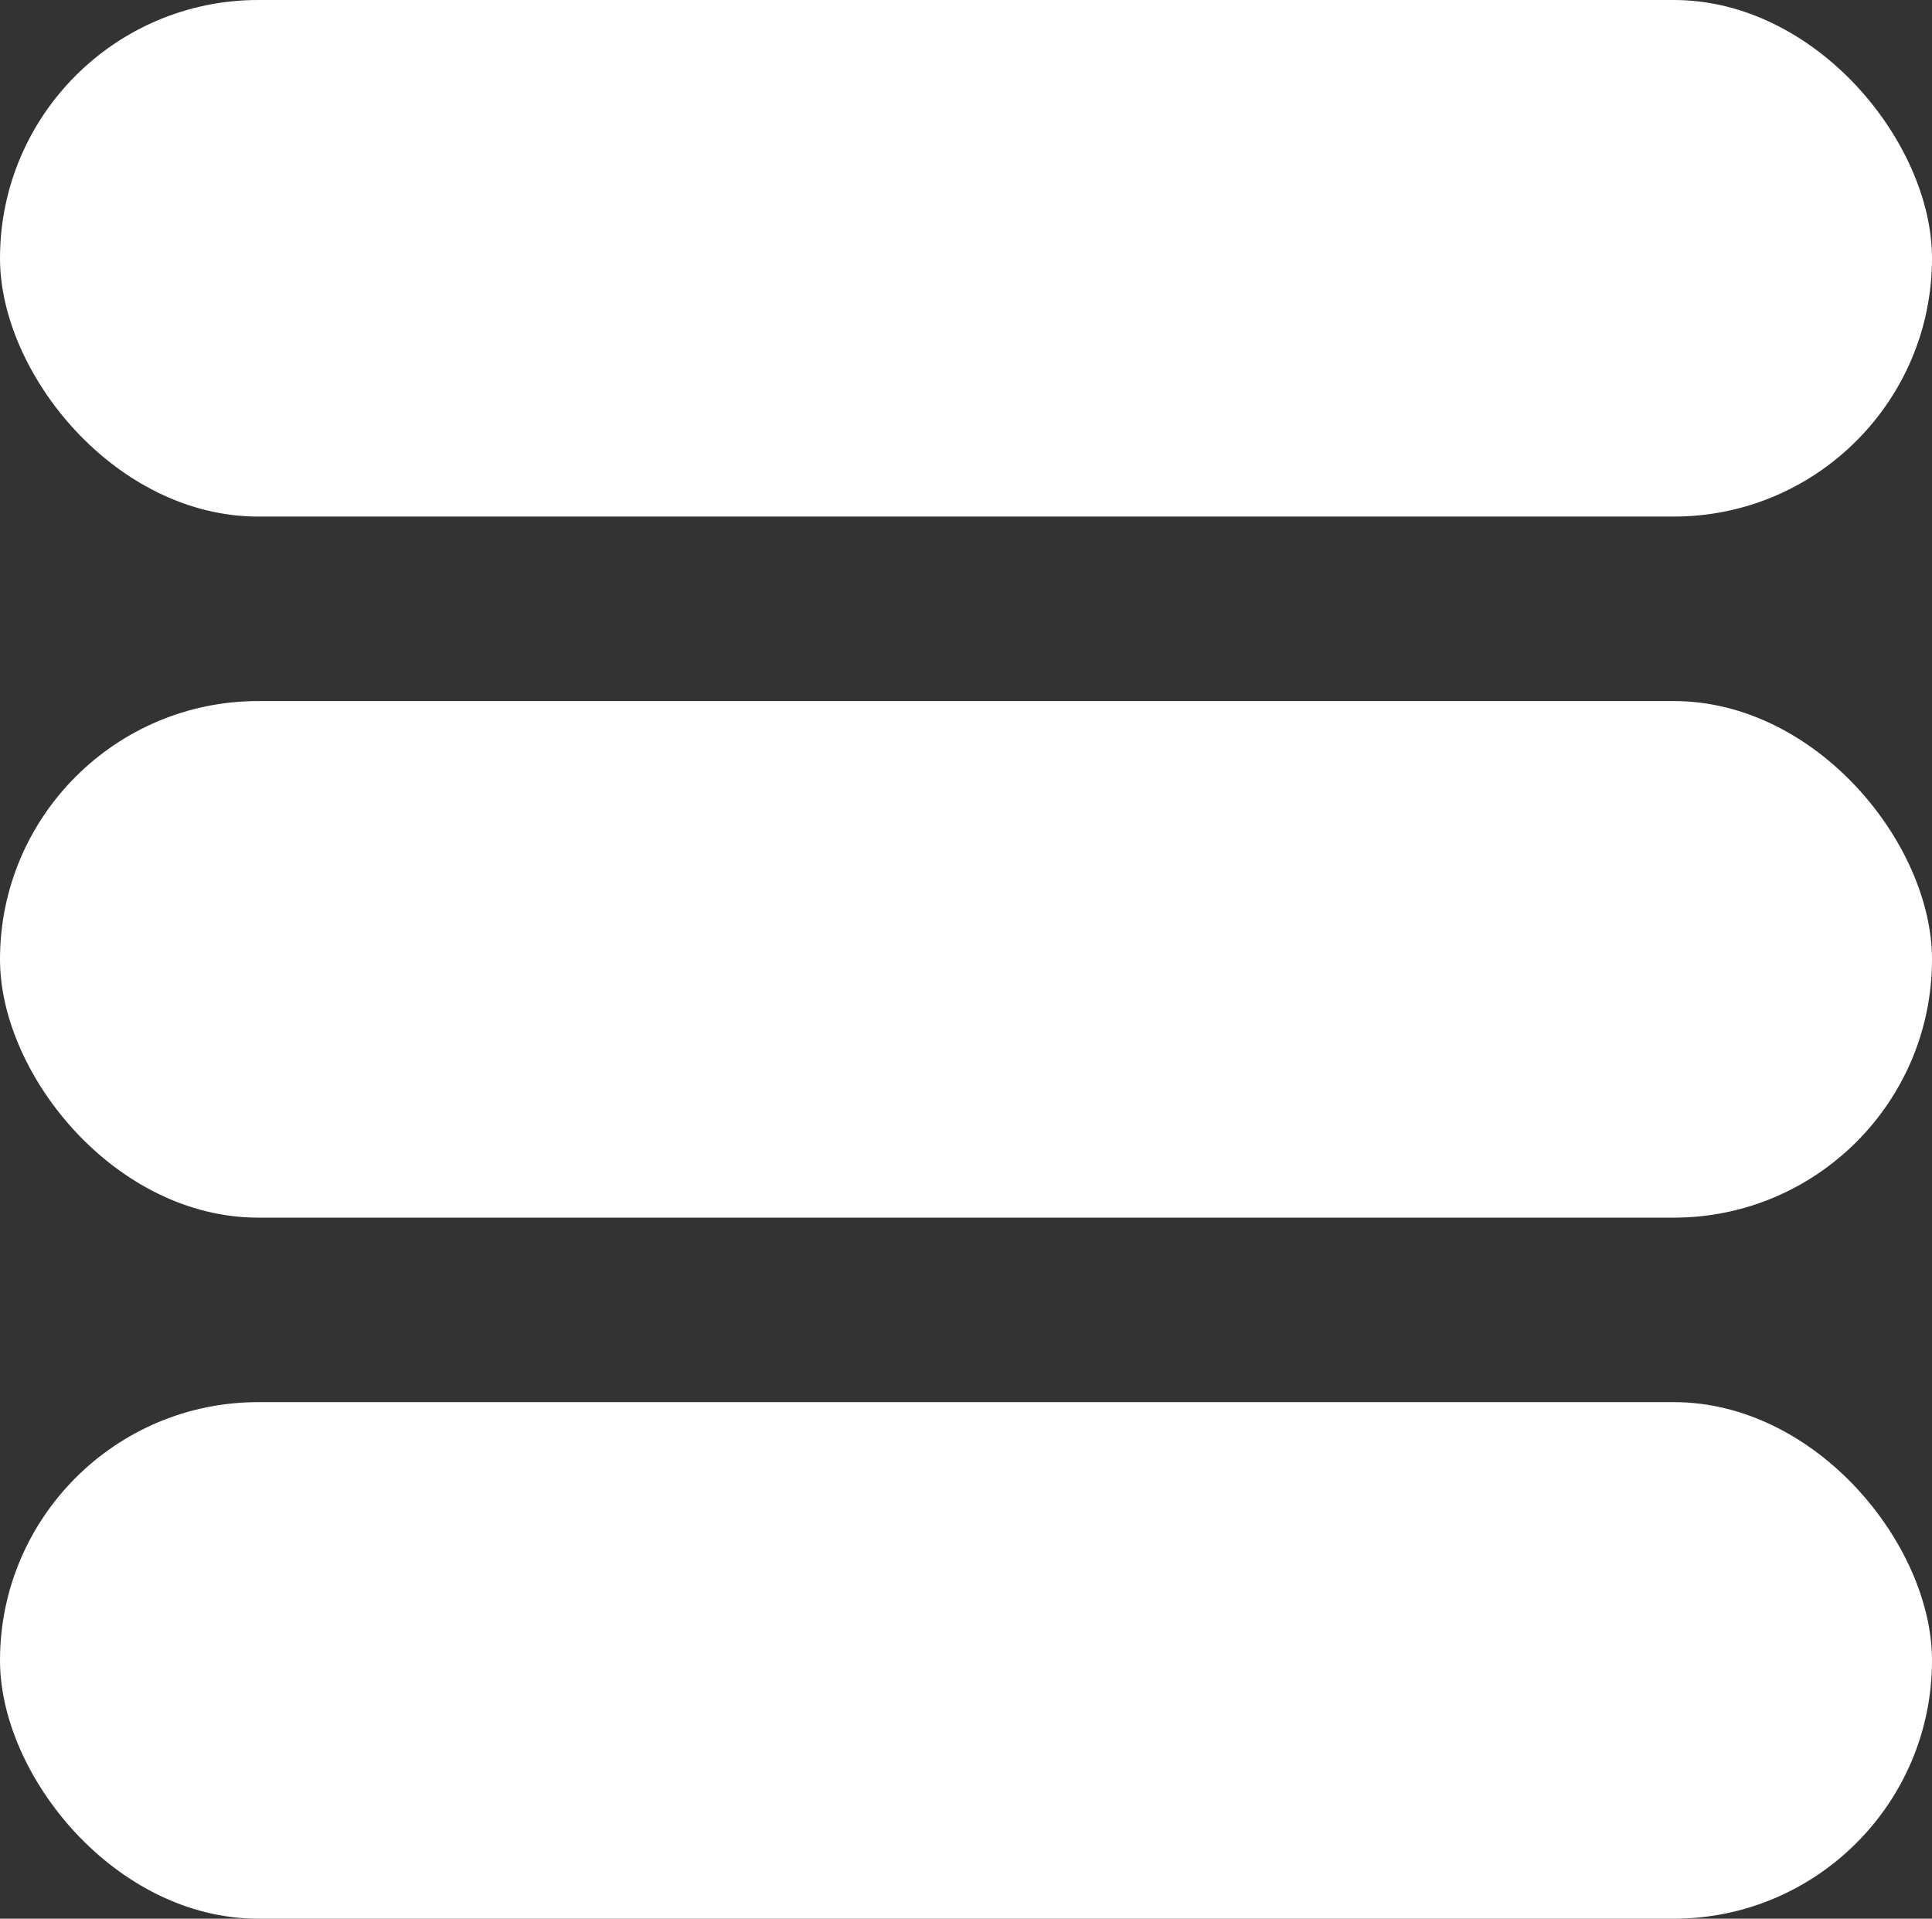
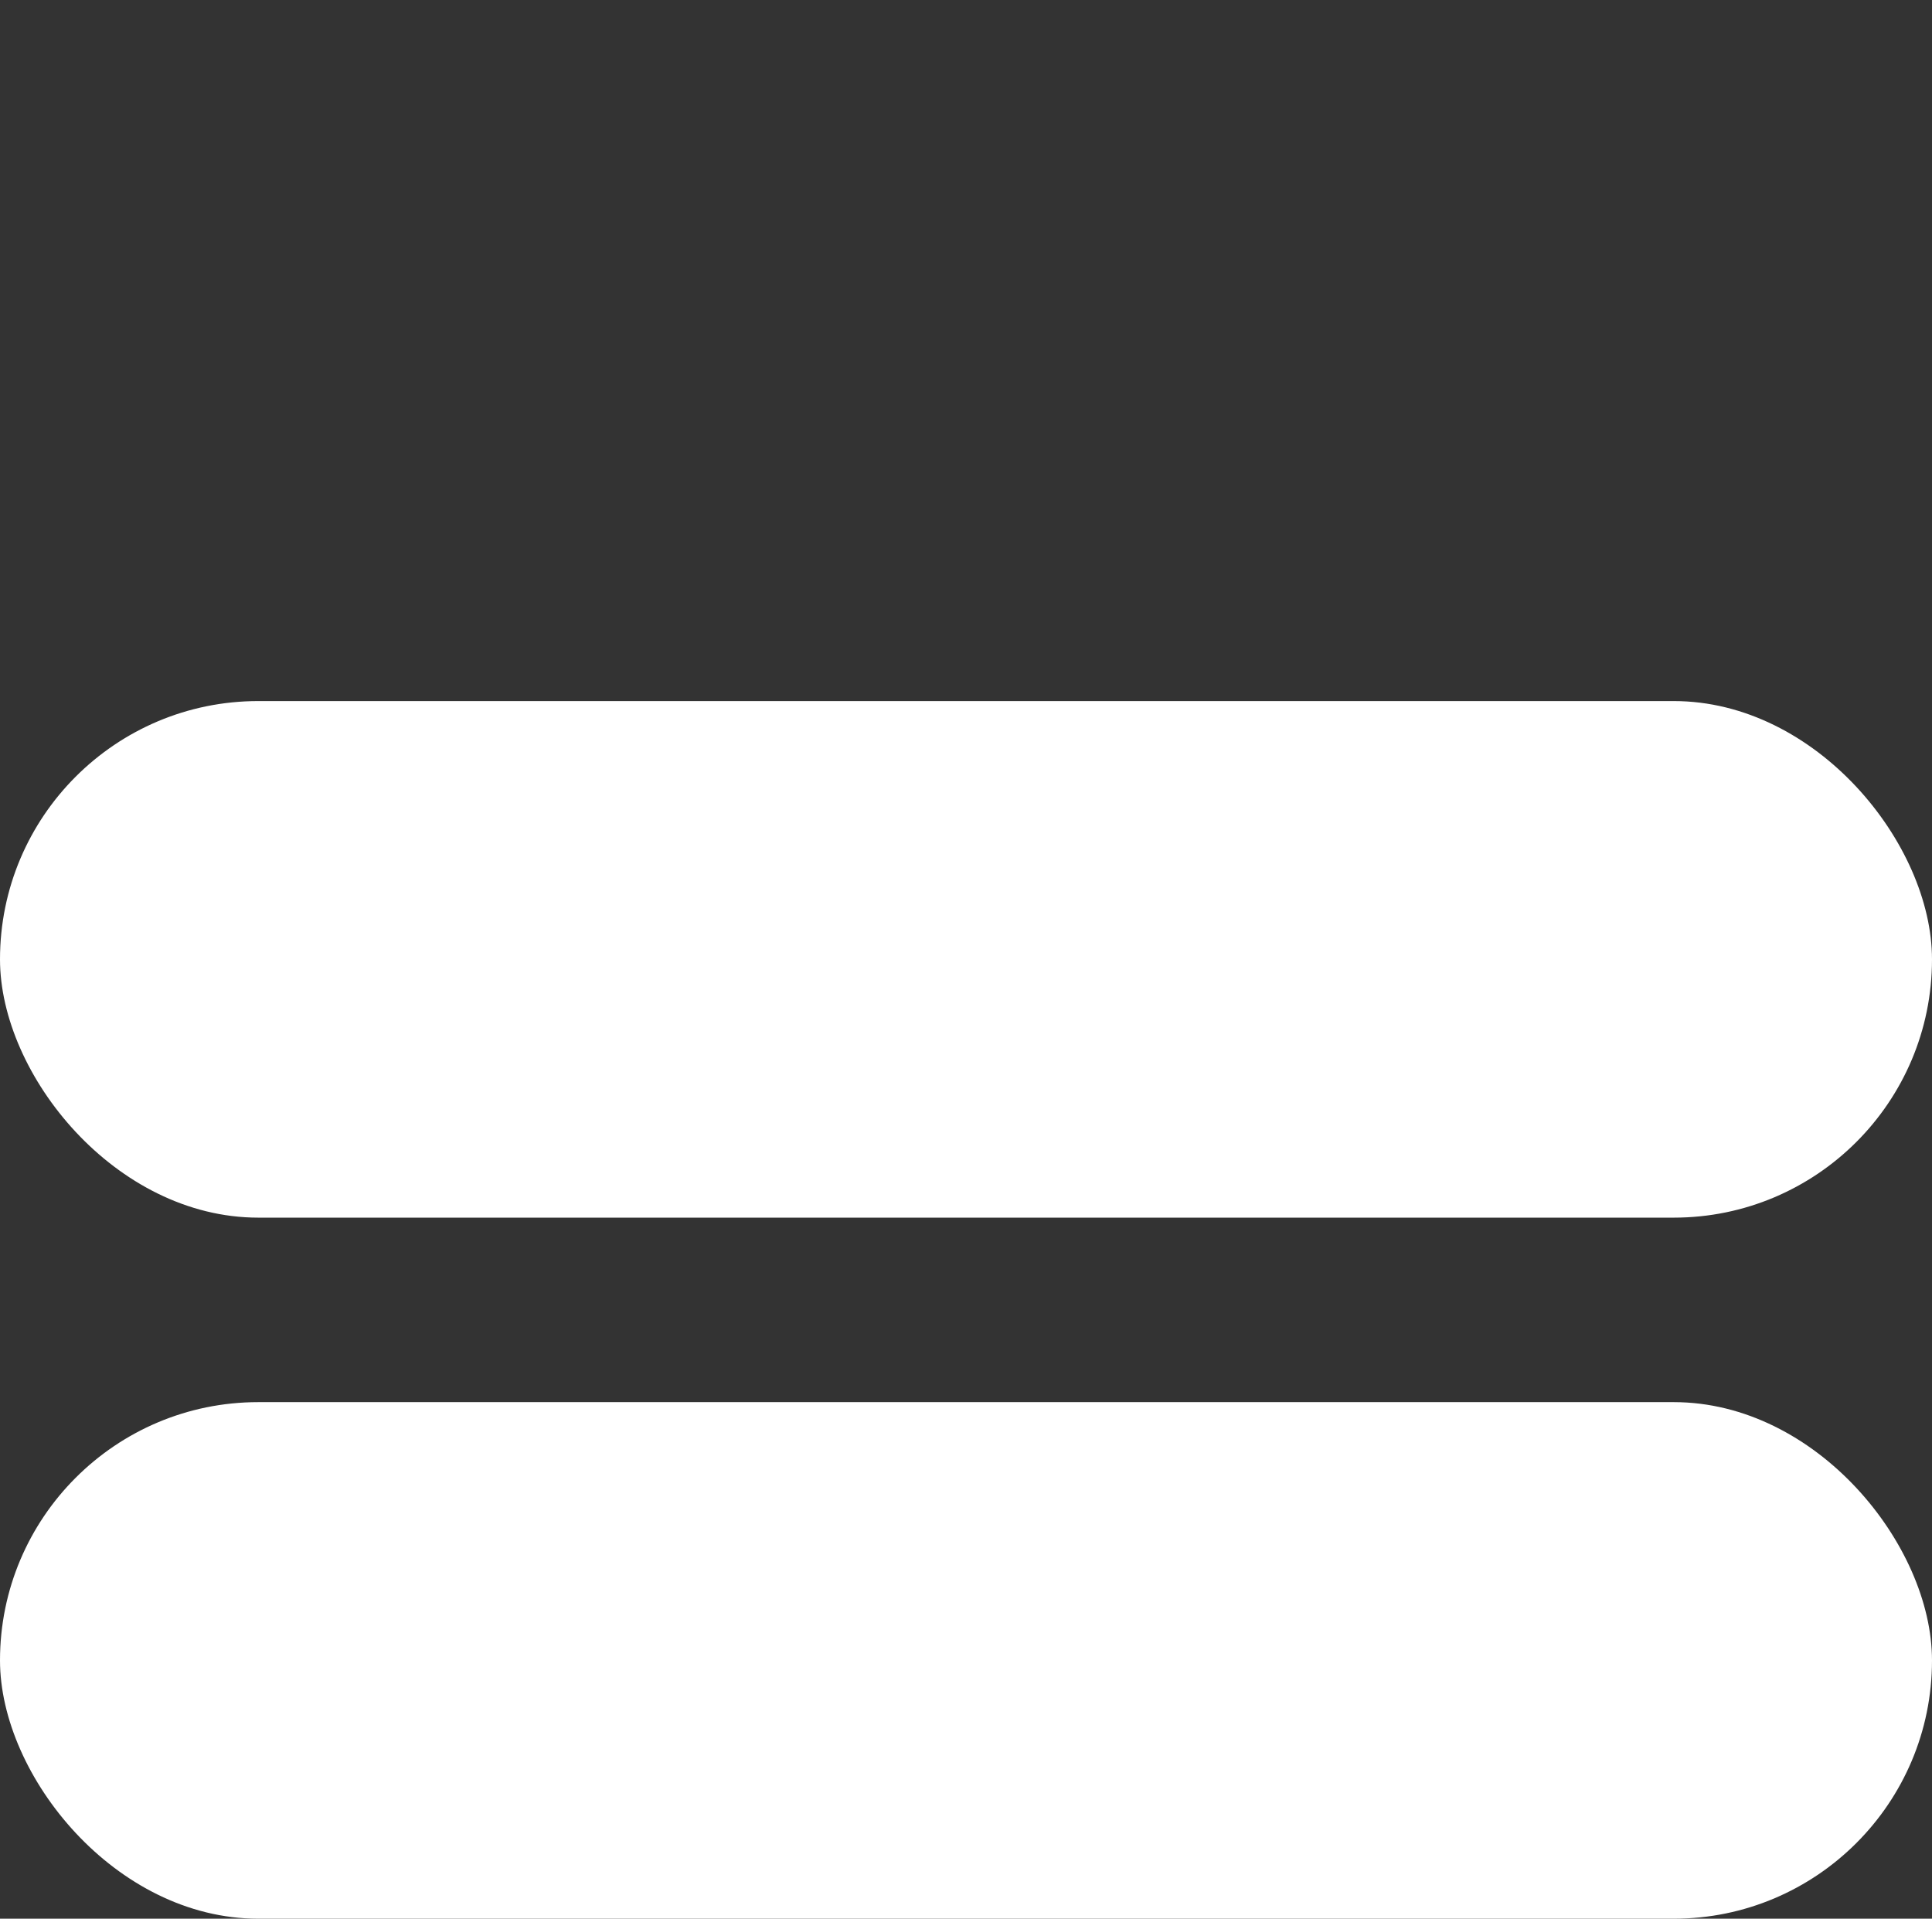
<svg xmlns="http://www.w3.org/2000/svg" width="26.182" height="26" viewBox="0 0 26.182 26">
  <rect x="0" y="0" width="26.182" height="26" fill="#333333" stroke="none" />
  <g id="Grupo_384" data-name="Grupo 384" transform="translate(-0.455 -0.091)">
    <g id="Grupo_2" data-name="Grupo 2" transform="translate(0.455 0.091)">
-       <rect id="Rectángulo_5" data-name="Rectángulo 5" width="26.182" height="7" rx="3.5" fill="#fff" />
      <rect id="Rectángulo_6" data-name="Rectángulo 6" width="26.182" height="7" rx="3.5" transform="translate(0 9.5)" fill="#fff" />
      <rect id="Rectángulo_7" data-name="Rectángulo 7" width="26.182" height="7" rx="3.5" transform="translate(0 19)" fill="#fff" />
    </g>
  </g>
</svg>